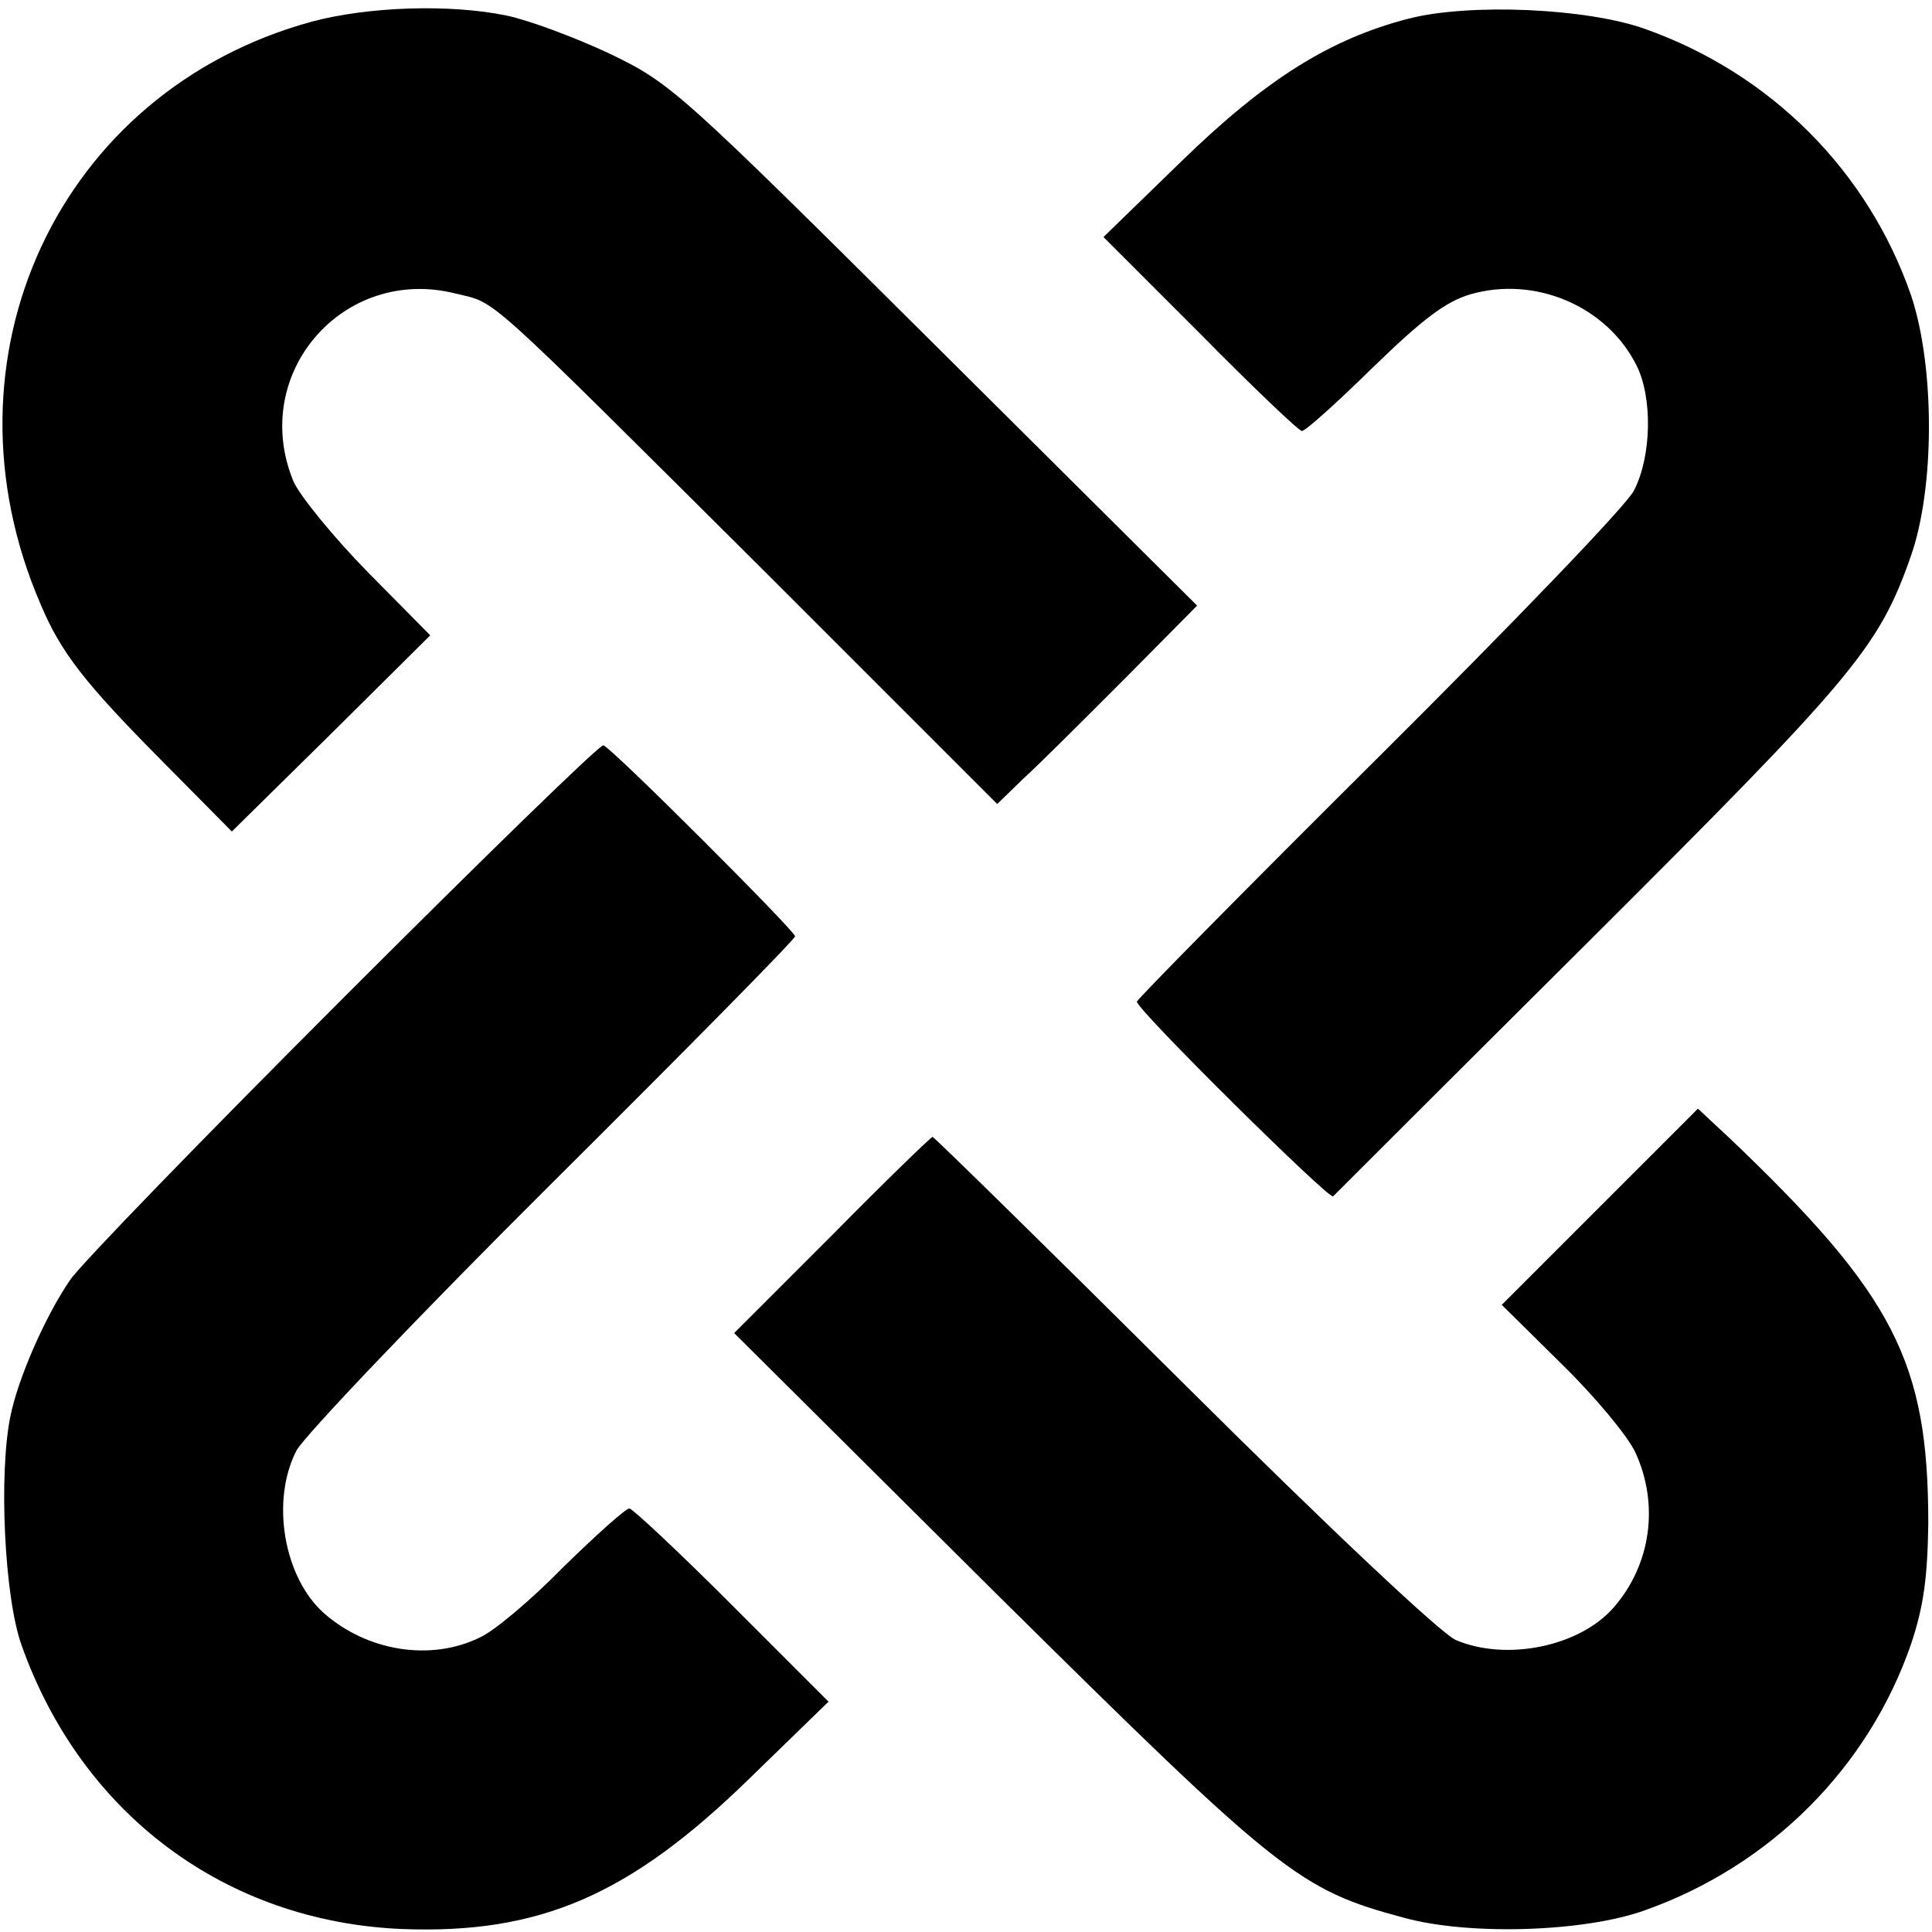
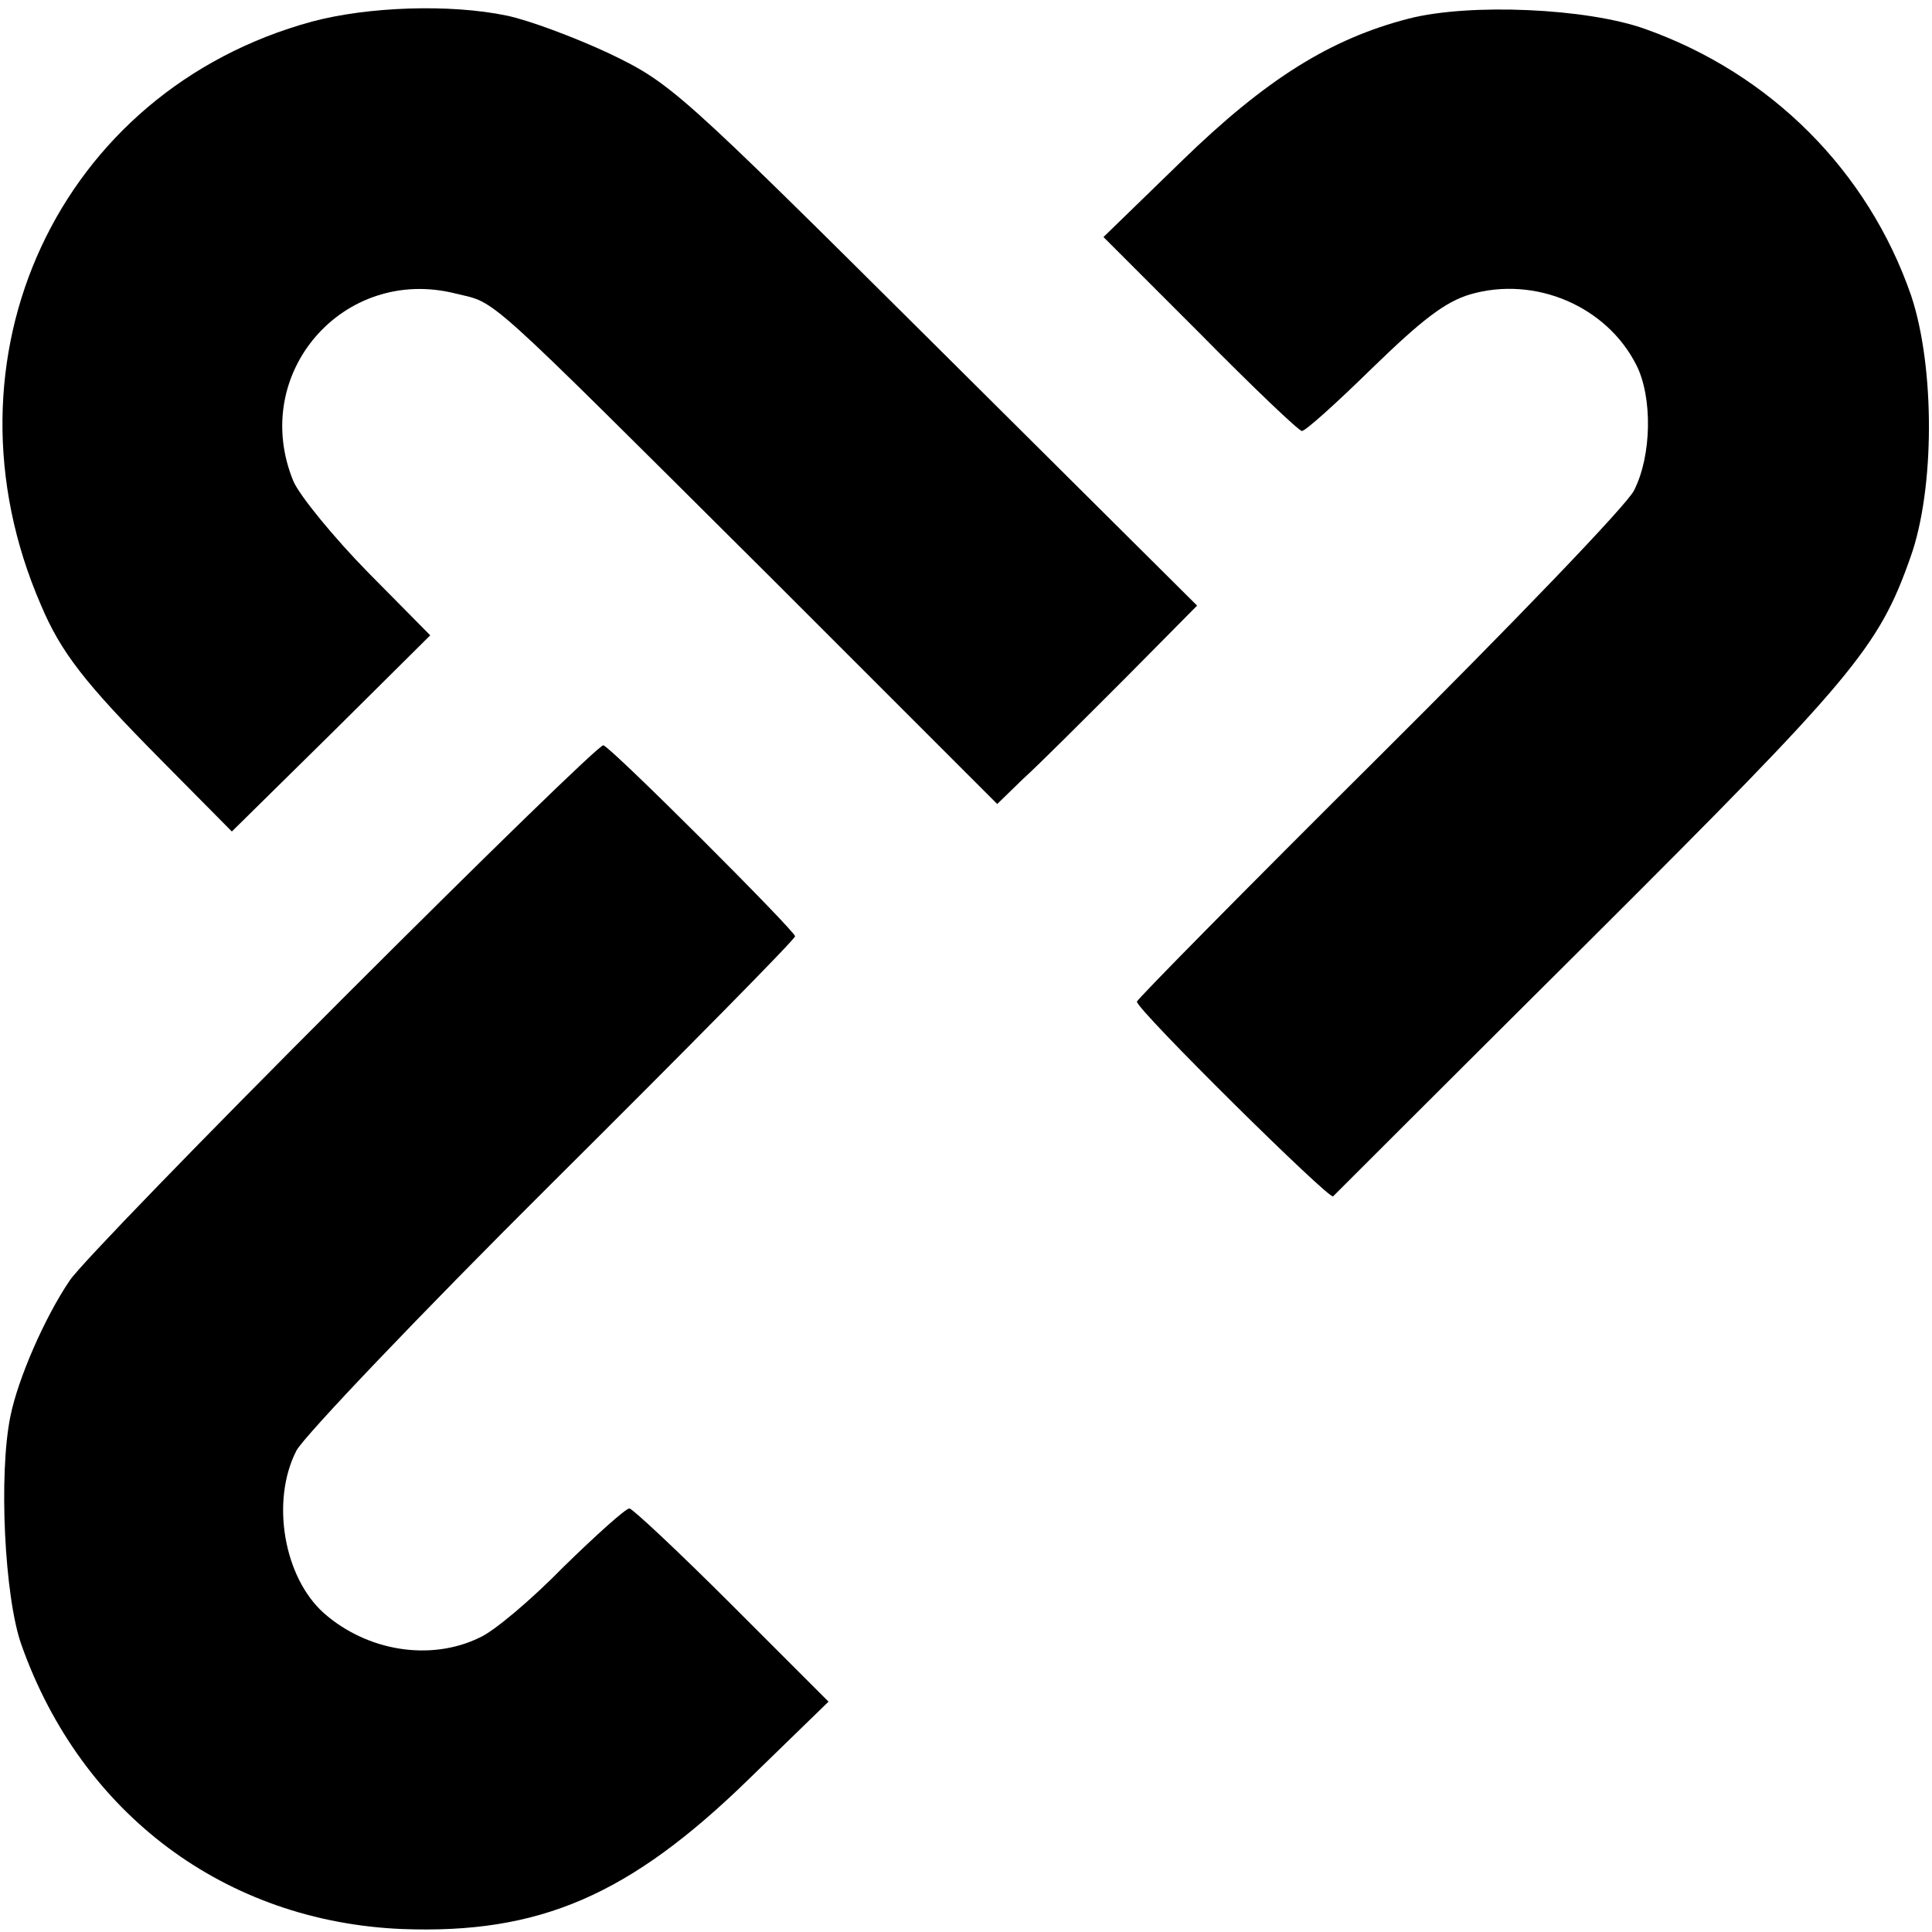
<svg xmlns="http://www.w3.org/2000/svg" version="1.0" width="260pt" height="260pt" viewBox="0 0 260 260" preserveAspectRatio="xMidYMid meet">
  <g transform="translate(0,260) scale(0.1,-0.1)" fill="#000000" stroke="none">
    <path d="M420 2571 c-341 -93 -509 -453 -365 -785 27 -64 59 -105 161 -208 l96 -97 134 132 133 132 -84 85 c-46 47 -91 102 -100 122 -60 145 67 291 218 253 57 -14 31 9 420 -378 l309 -309 35 34 c20 18 80 78 135 133 l99 100 -353 351 c-346 344 -355 352 -438 392 -47 22 -109 45 -138 51 -77 16 -187 12 -262 -8z" />
    <path d="M1896 2575 c-105 -27 -192 -81 -306 -192 l-105 -102 130 -130 c71 -72 133 -131 137 -131 5 0 47 38 95 85 67 65 98 89 132 99 87 25 183 -16 223 -95 22 -43 21 -122 -3 -169 -9 -19 -164 -180 -343 -358 -179 -178 -326 -327 -326 -330 0 -11 259 -267 264 -262 3 3 158 158 346 345 354 353 388 393 431 515 33 92 33 256 1 352 -58 168 -189 299 -358 359 -78 28 -236 35 -318 14z" />
    <path d="M462 1257 c-188 -188 -354 -359 -368 -380 -34 -50 -70 -133 -80 -183 -16 -78 -8 -244 15 -308 81 -228 275 -372 512 -382 185 -7 306 45 467 202 l107 104 -130 130 c-71 71 -134 130 -138 130 -5 0 -45 -36 -89 -79 -43 -44 -94 -87 -113 -95 -66 -32 -151 -18 -209 33 -54 48 -72 151 -37 219 11 20 166 183 345 361 179 178 326 327 326 331 0 7 -247 254 -258 257 -4 2 -161 -151 -350 -340z" />
-     <path d="M2153 976 l-132 -132 81 -80 c44 -43 89 -97 99 -119 32 -70 21 -151 -30 -209 -46 -52 -144 -72 -212 -43 -20 9 -168 148 -367 346 -183 182 -335 331 -337 331 -2 0 -63 -59 -135 -132 l-132 -132 353 -351 c382 -378 407 -398 549 -436 88 -24 242 -19 323 10 170 60 302 193 359 359 17 51 22 90 23 162 0 217 -46 307 -266 517 l-44 41 -132 -132z" />
  </g>
</svg>